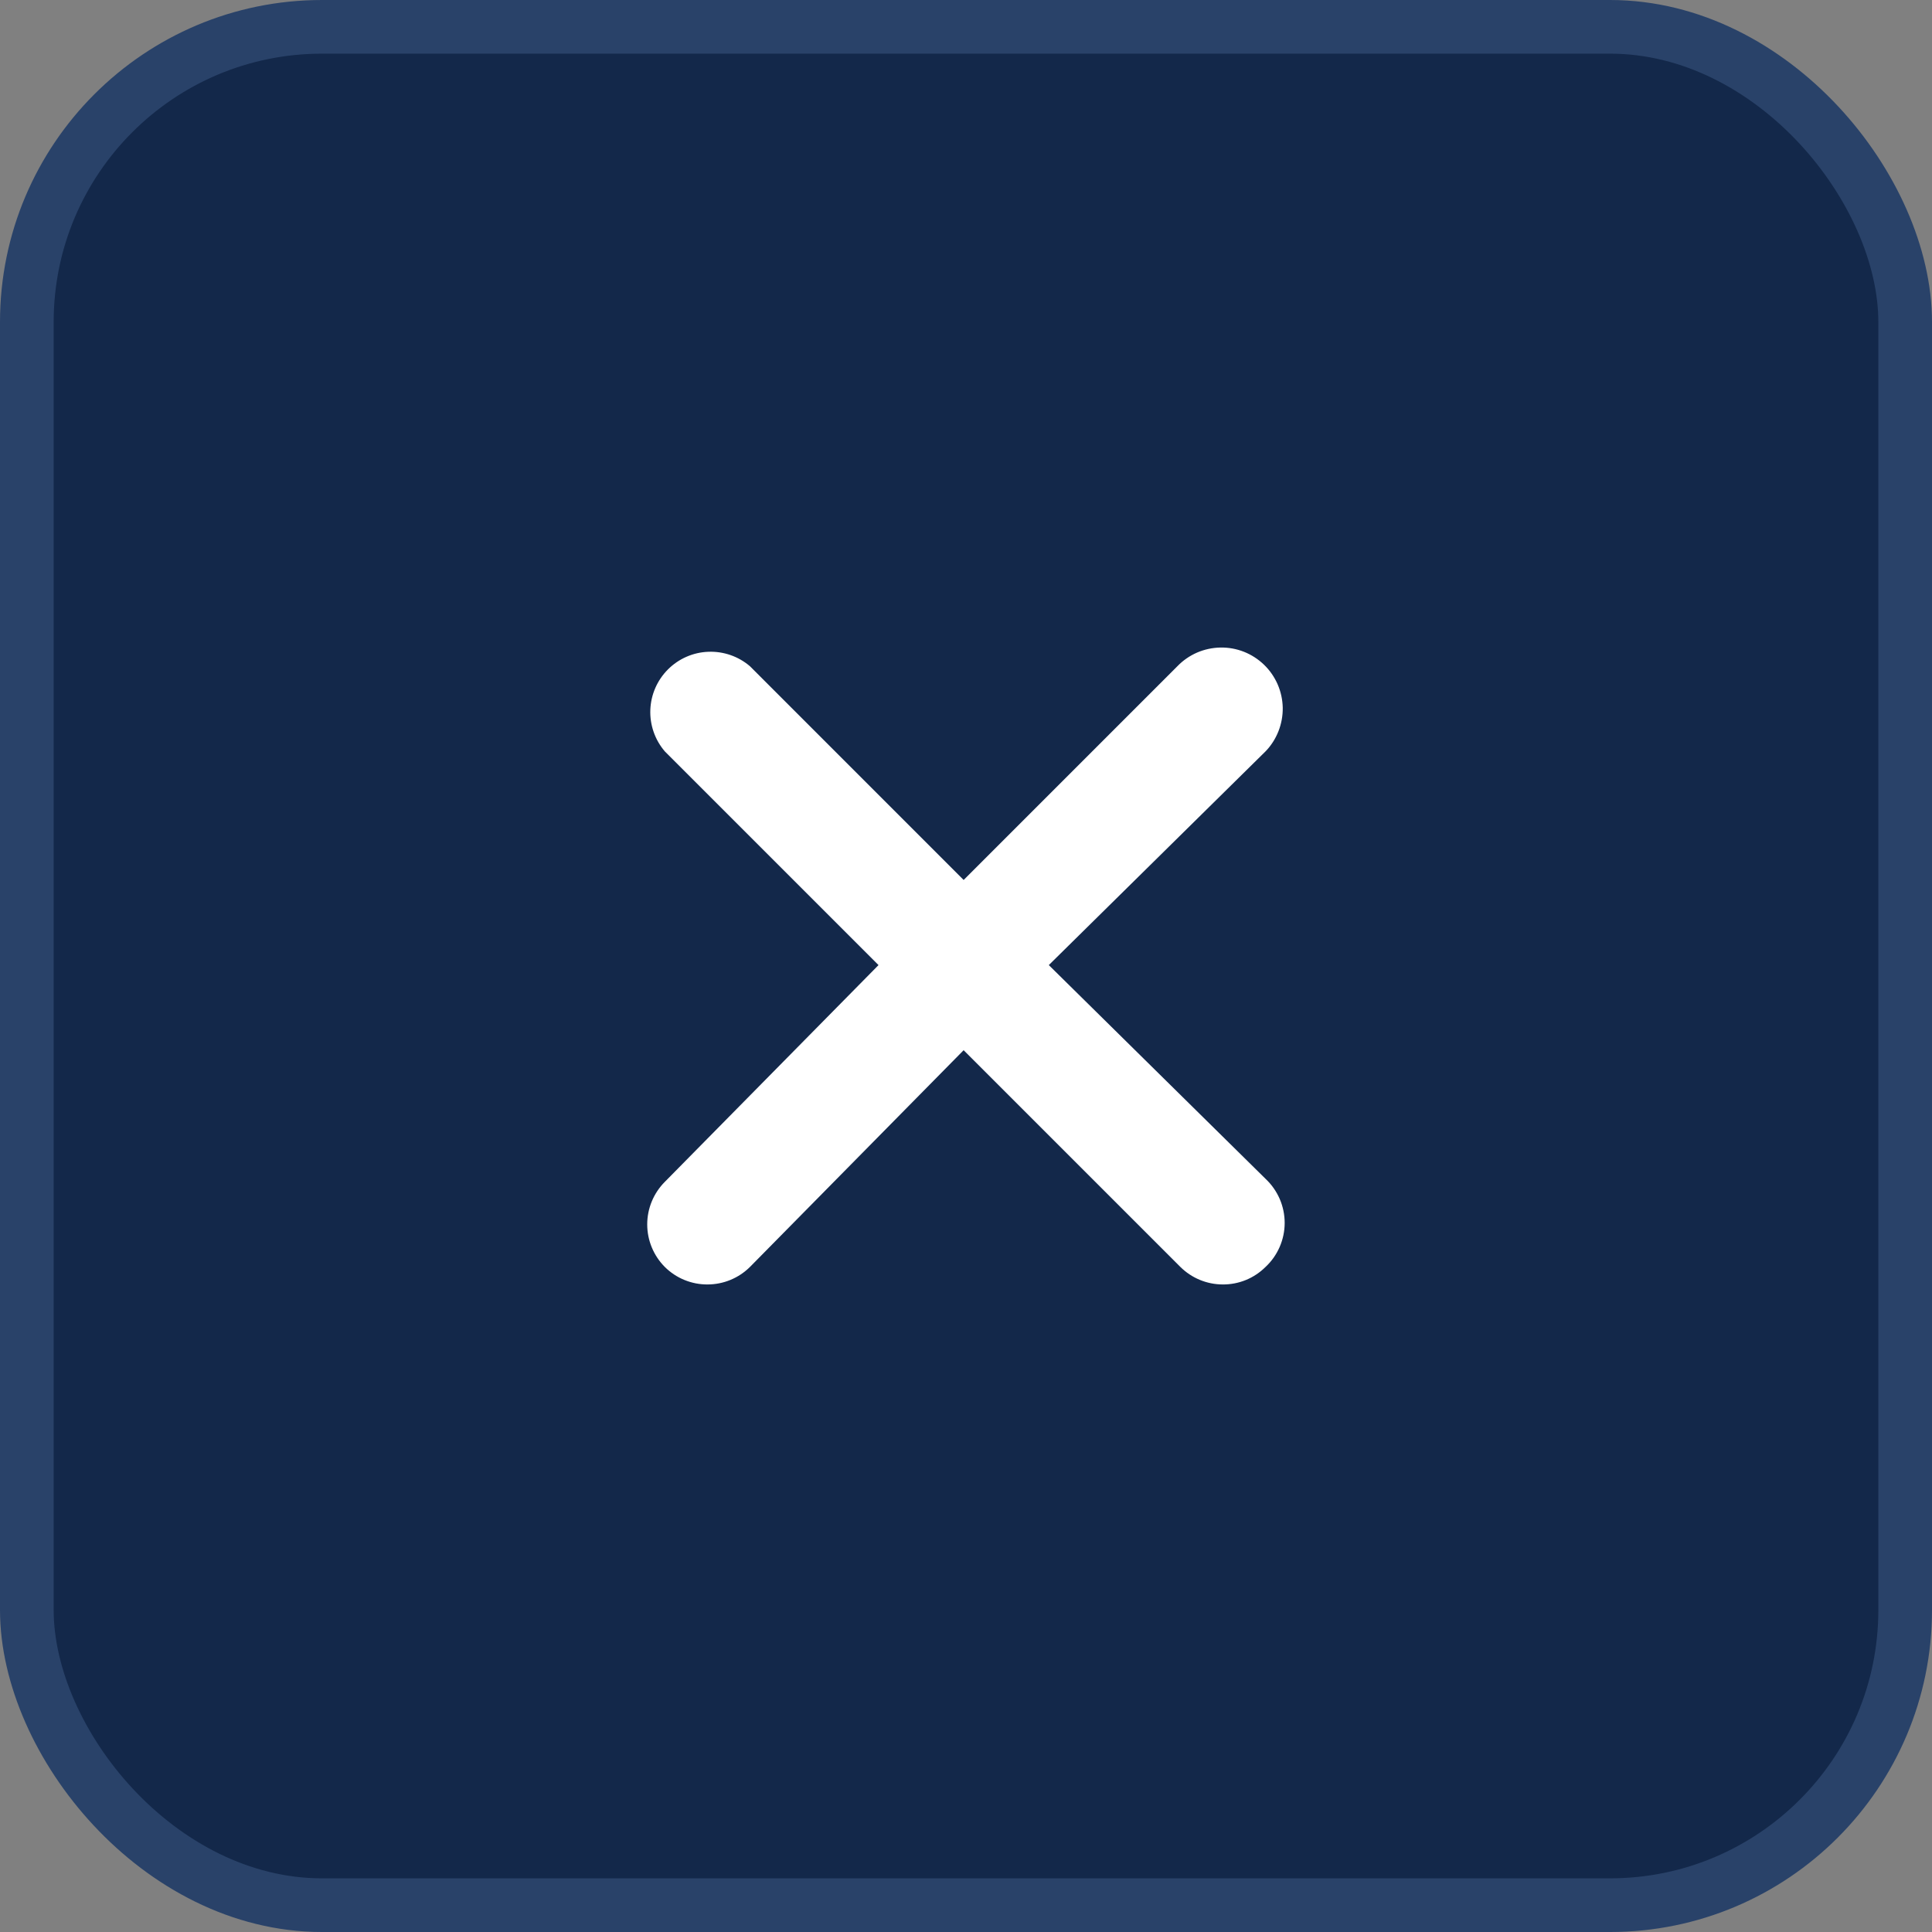
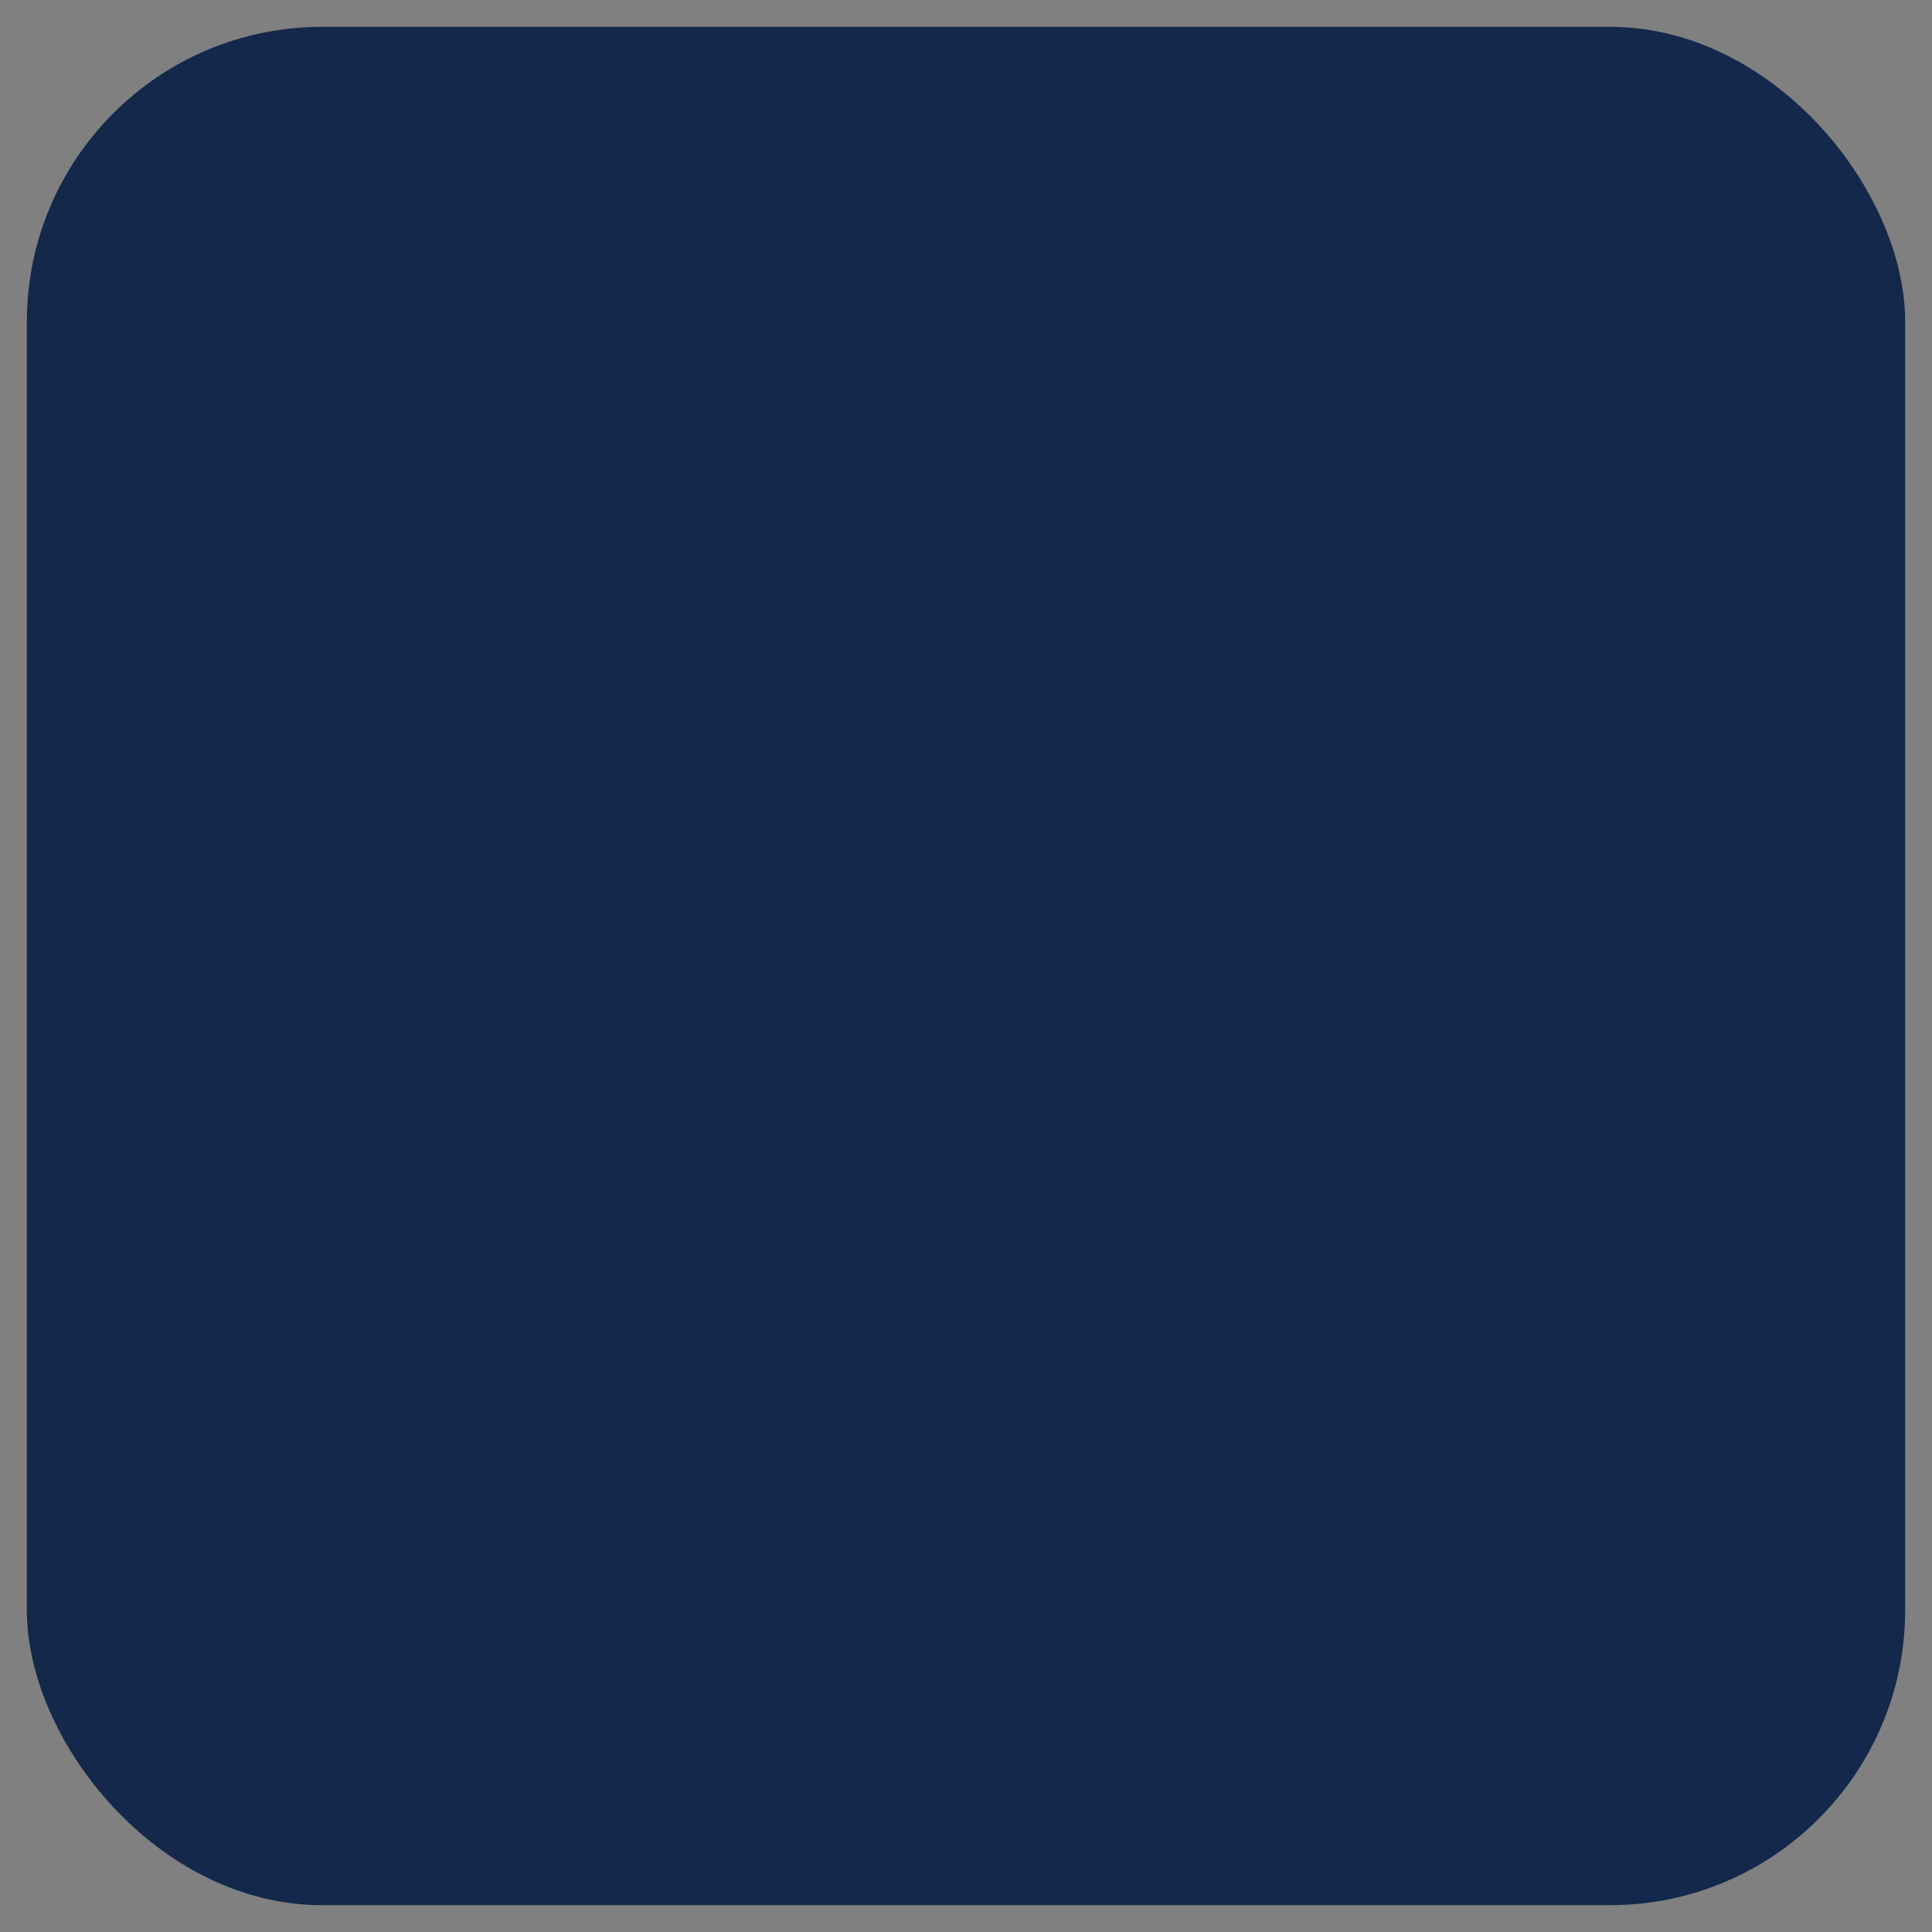
<svg xmlns="http://www.w3.org/2000/svg" width="36" height="36" viewBox="0 0 36 36" fill="none">
  <rect x="0" y="0" width="36" height="36" fill="#808080" stroke="none" />
  <rect x="0.5" y="0.5" width="35" height="35" rx="5.5" fill="#13284A" />
-   <rect x="0.5" y="0.5" width="35" height="35" rx="5.5" stroke="#294269" />
-   <path d="M23.581 14.001L19.543 17.983L23.581 21.965C23.694 22.071 23.783 22.198 23.845 22.339C23.906 22.48 23.938 22.633 23.938 22.787C23.938 22.941 23.906 23.093 23.845 23.234C23.783 23.376 23.694 23.503 23.581 23.608C23.476 23.712 23.352 23.795 23.215 23.851C23.078 23.907 22.931 23.935 22.783 23.934C22.488 23.933 22.205 23.816 21.995 23.608L17.956 19.569L13.974 23.608C13.764 23.816 13.482 23.933 13.186 23.934C13.038 23.935 12.892 23.907 12.755 23.851C12.617 23.795 12.493 23.712 12.388 23.608C12.178 23.397 12.06 23.112 12.06 22.815C12.06 22.518 12.178 22.233 12.388 22.022L16.37 17.983L12.388 14.001C12.203 13.785 12.107 13.508 12.118 13.225C12.129 12.942 12.246 12.674 12.447 12.473C12.647 12.273 12.916 12.155 13.199 12.145C13.482 12.134 13.759 12.23 13.974 12.414L17.956 16.397L21.939 12.414C22.043 12.306 22.168 12.22 22.305 12.16C22.442 12.101 22.59 12.069 22.74 12.066C22.89 12.063 23.039 12.09 23.179 12.145C23.318 12.2 23.445 12.282 23.553 12.386C23.661 12.49 23.747 12.615 23.807 12.752C23.867 12.89 23.899 13.038 23.902 13.188C23.904 13.337 23.877 13.486 23.822 13.626C23.767 13.765 23.686 13.893 23.581 14.001Z" fill="white" />
</svg>